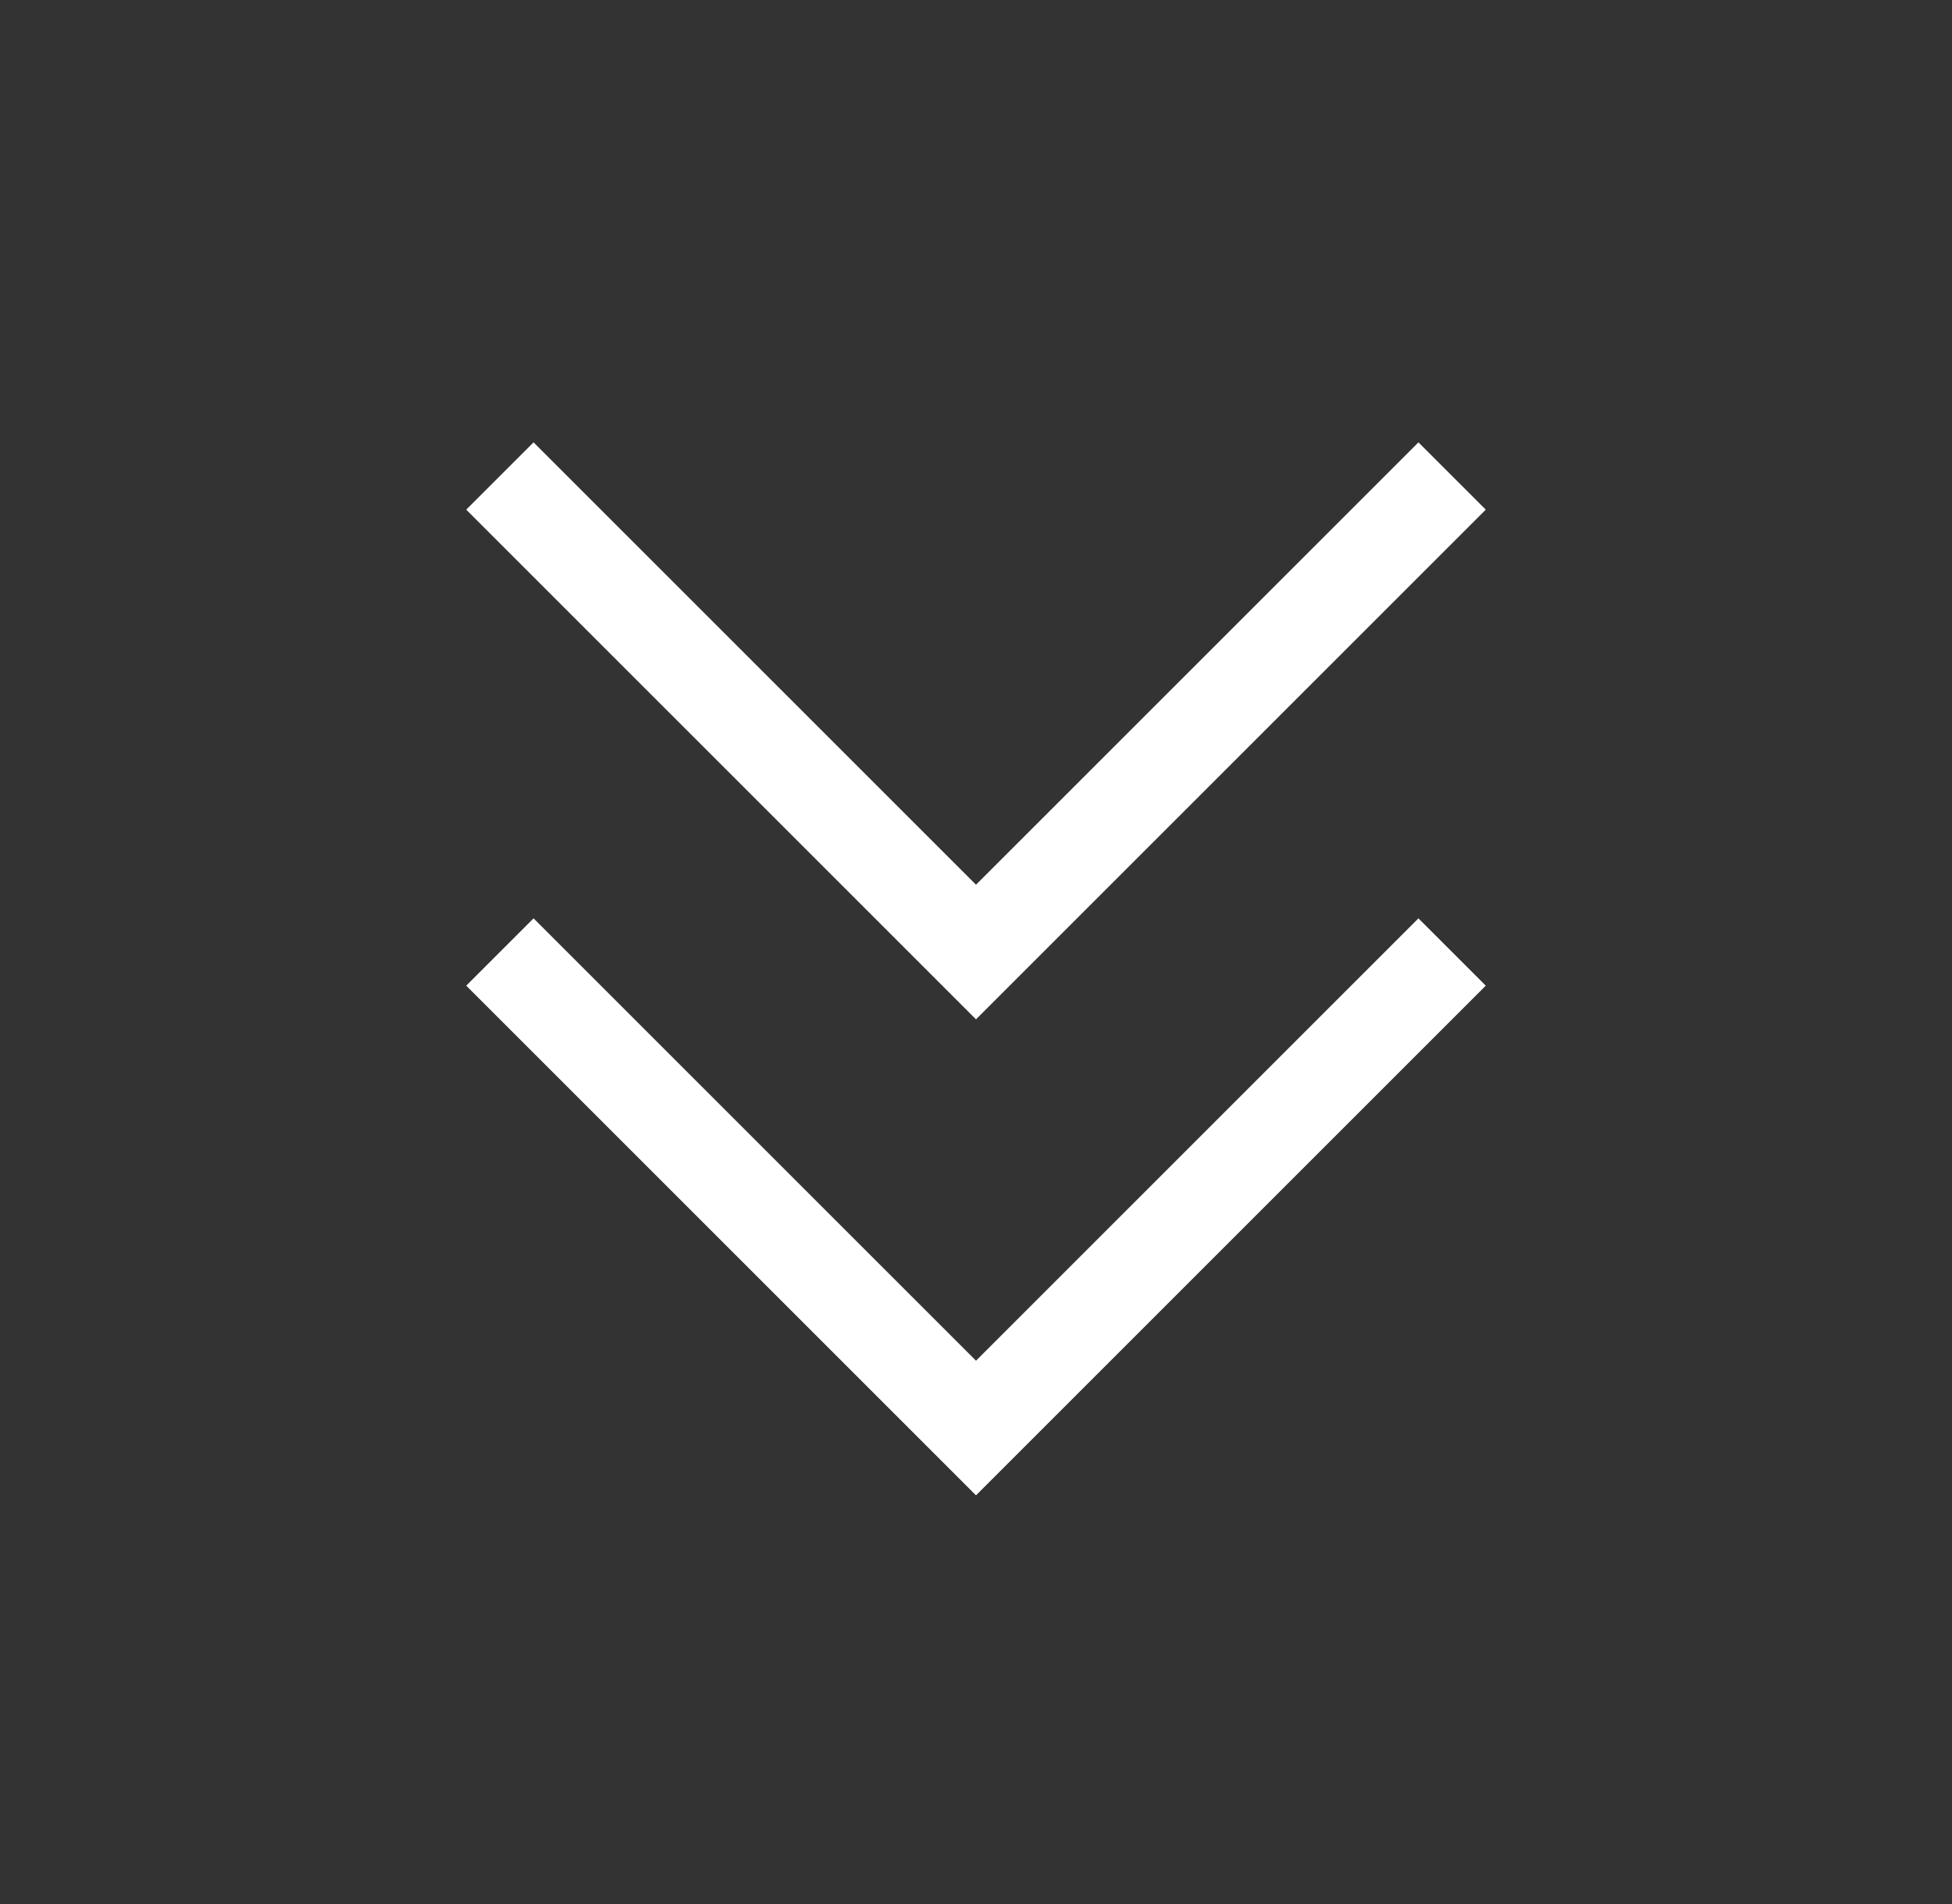
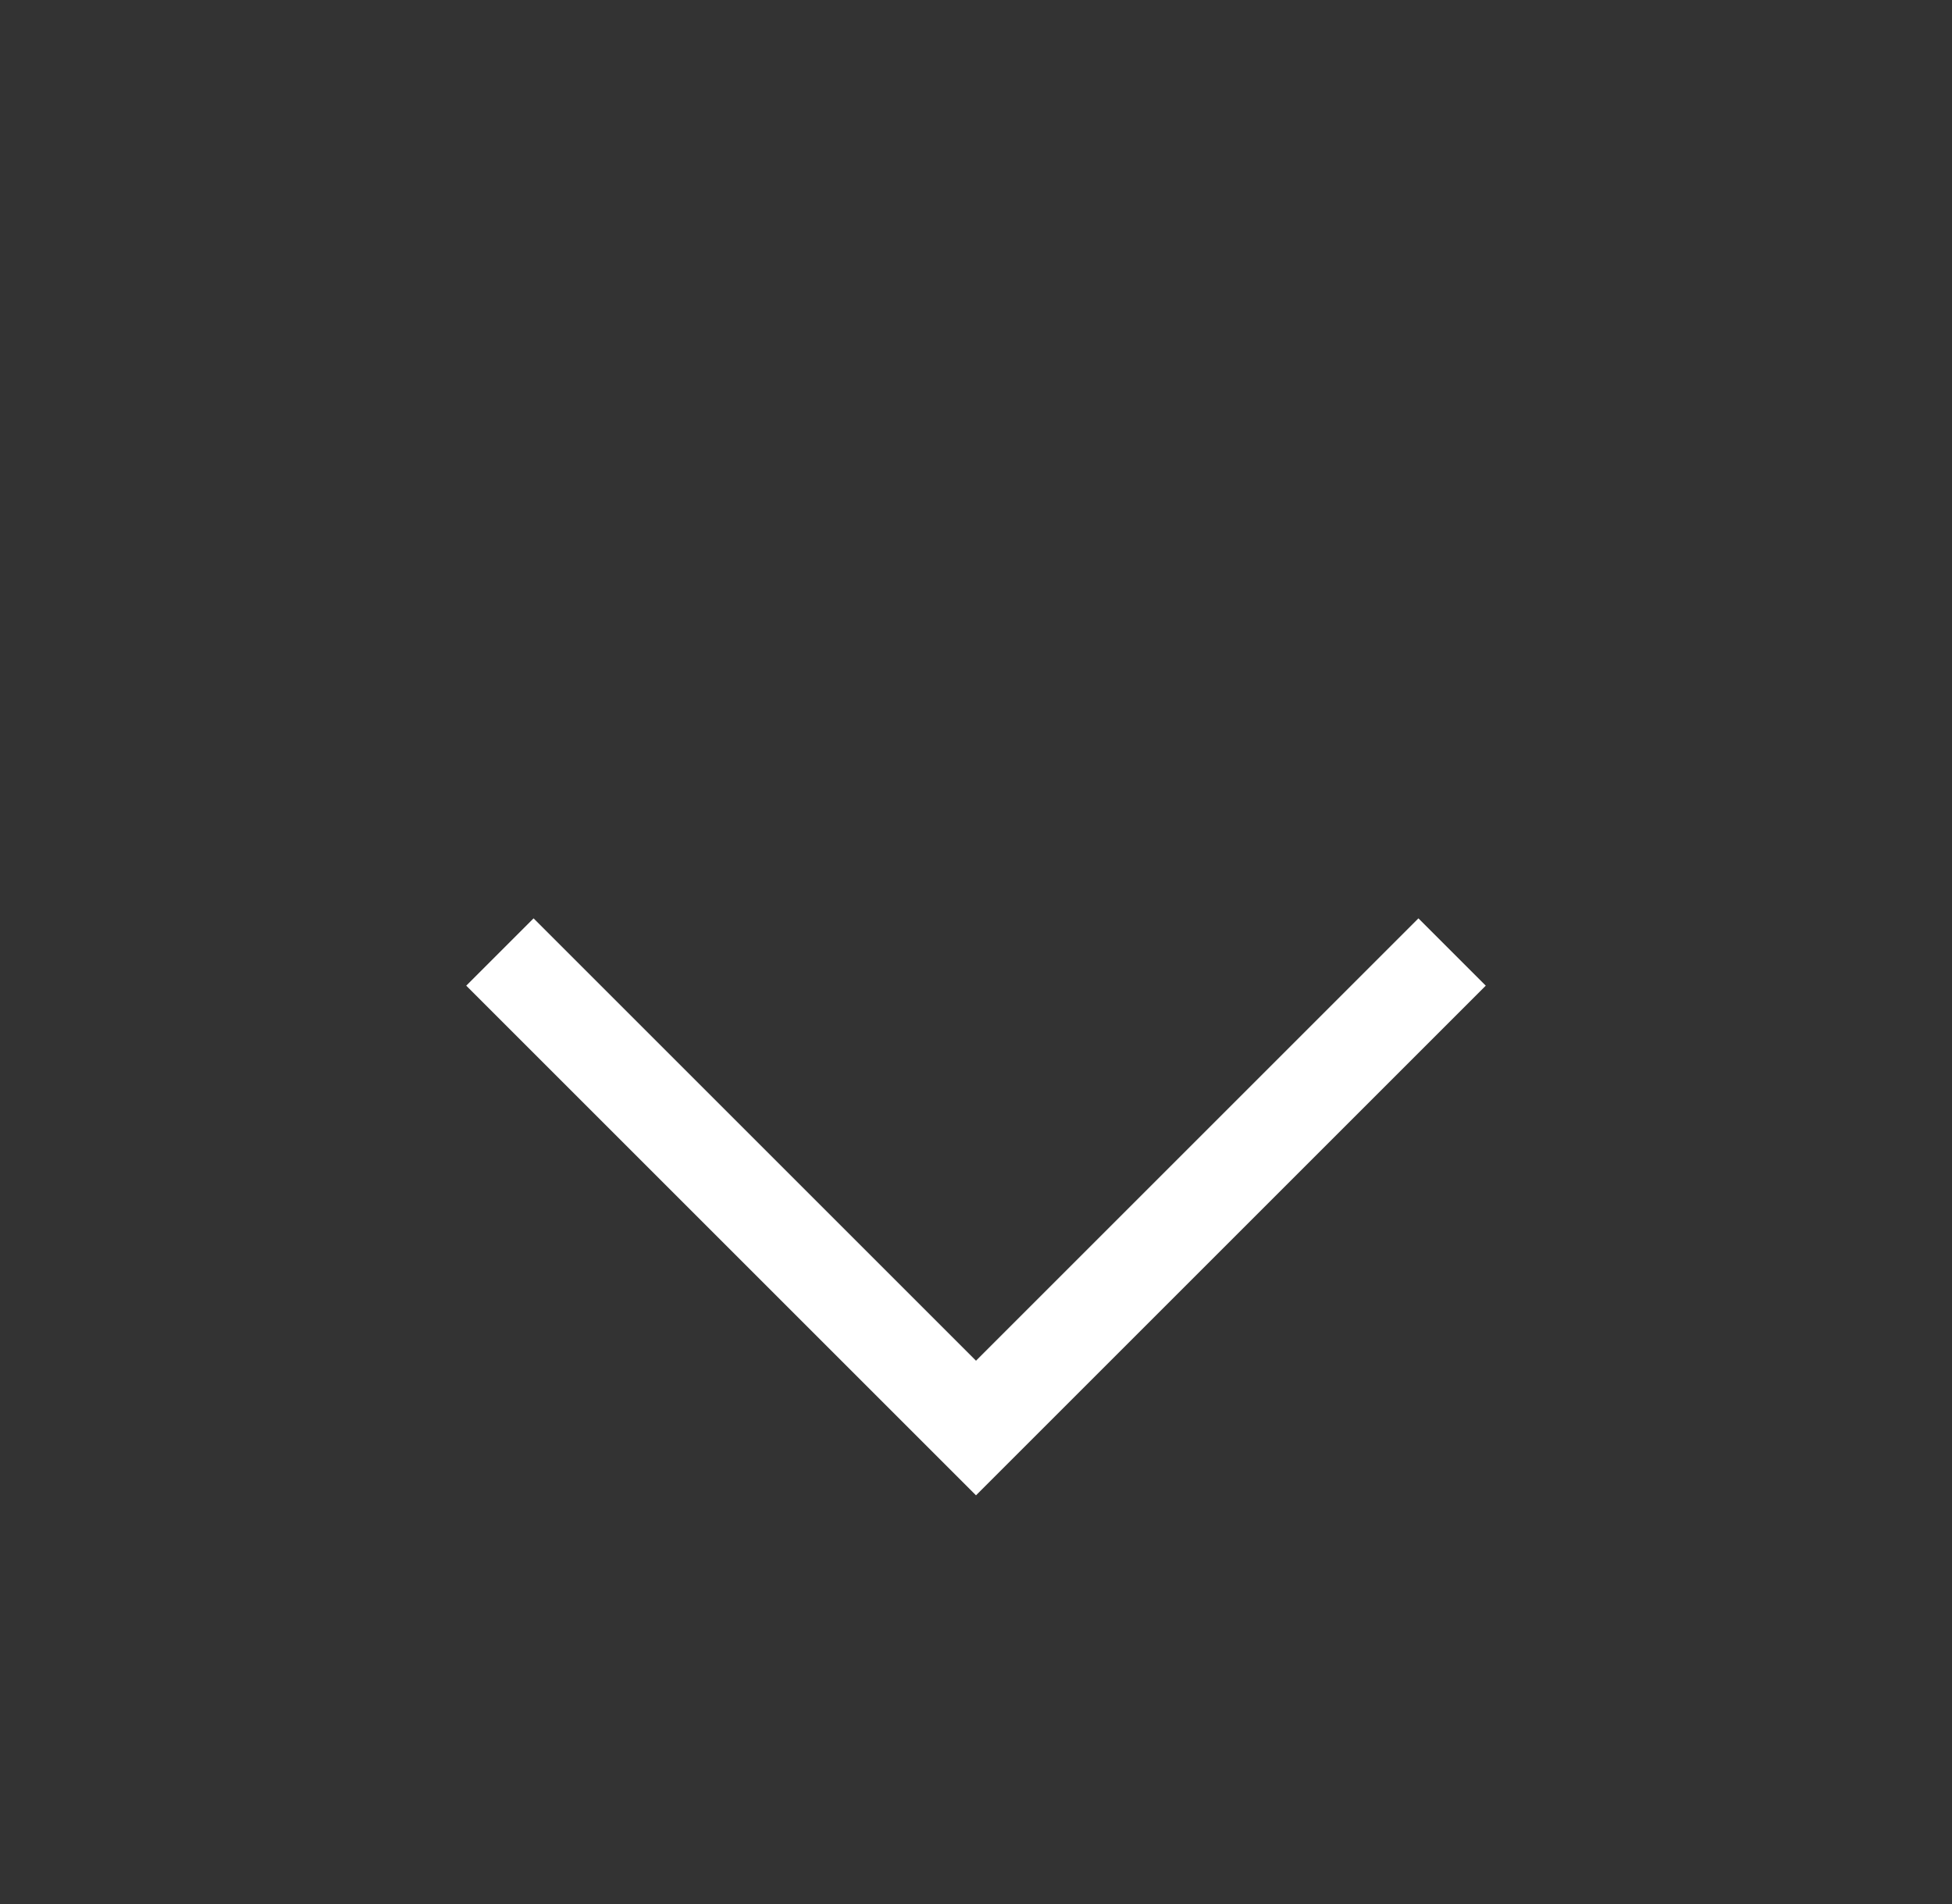
<svg xmlns="http://www.w3.org/2000/svg" width="41" height="40" viewBox="0 0 41 40" fill="none">
  <rect x="0" y="0" width="41" height="40" fill="#333333" stroke="none" />
  <path d="M30.5 20L20.5 30L10.5 20" stroke="white" stroke-width="2" />
-   <path d="M30.5 10L20.5 20L10.5 10" stroke="white" stroke-width="2" />
</svg>